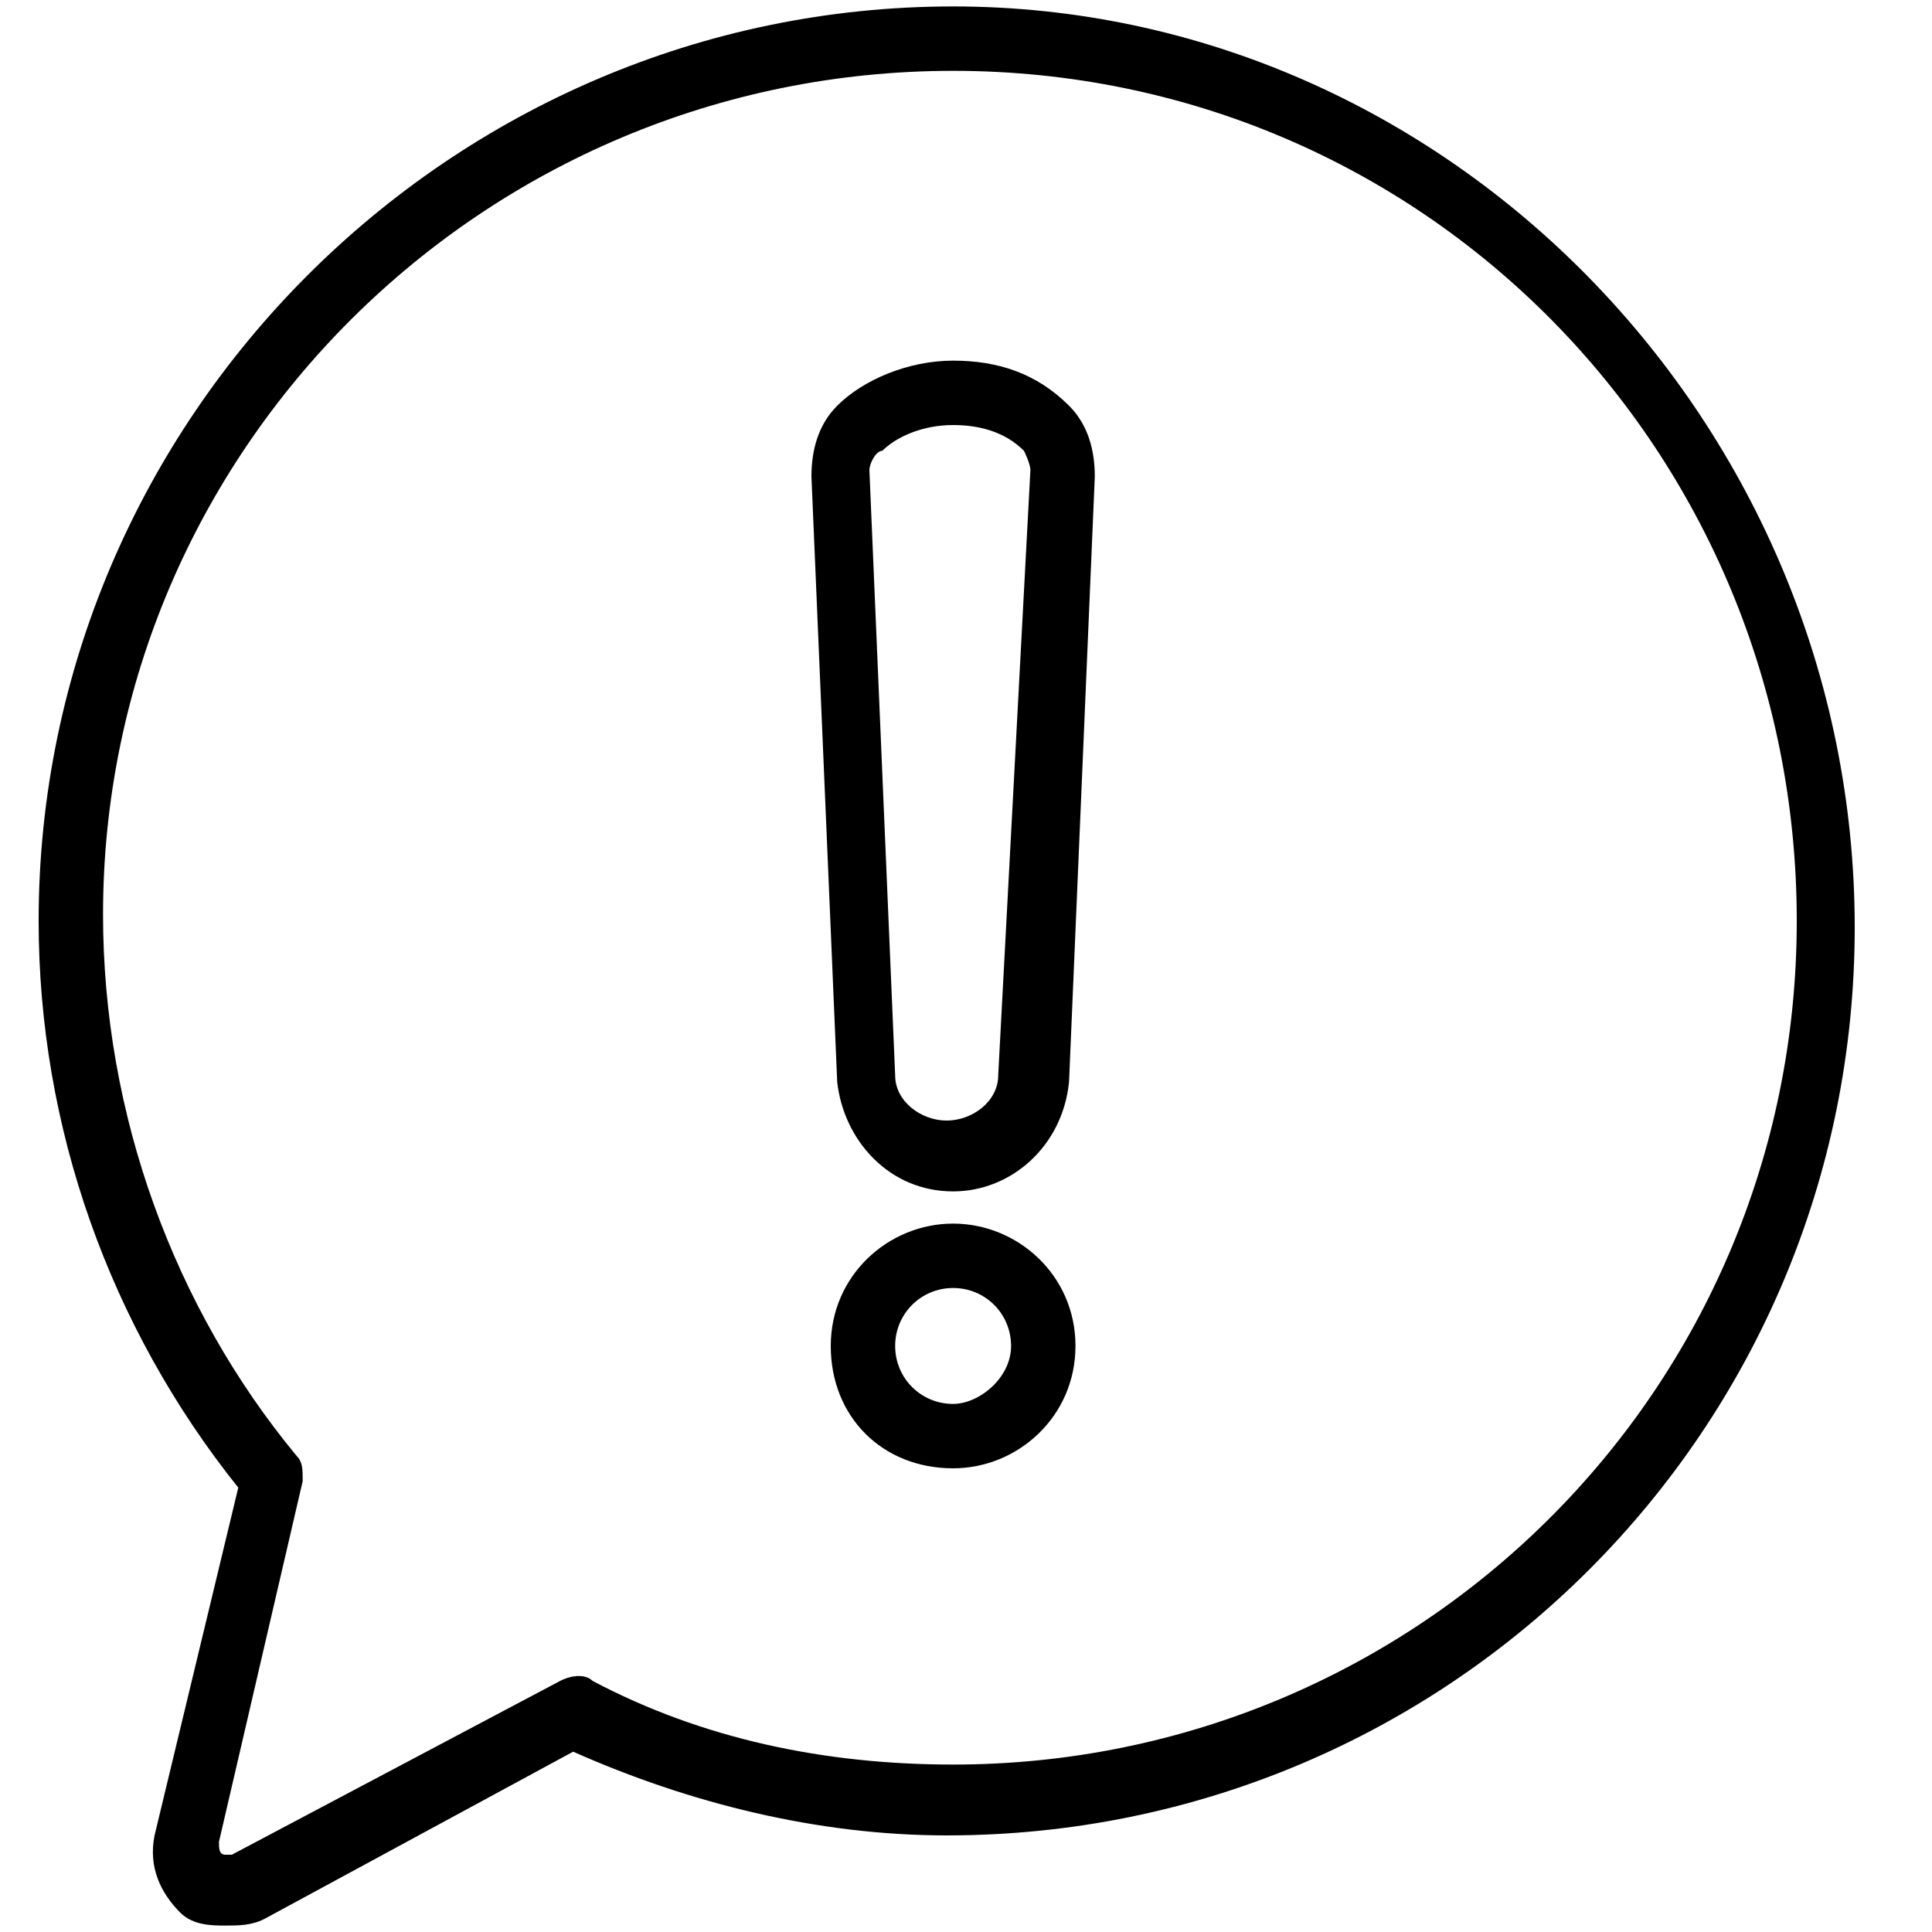
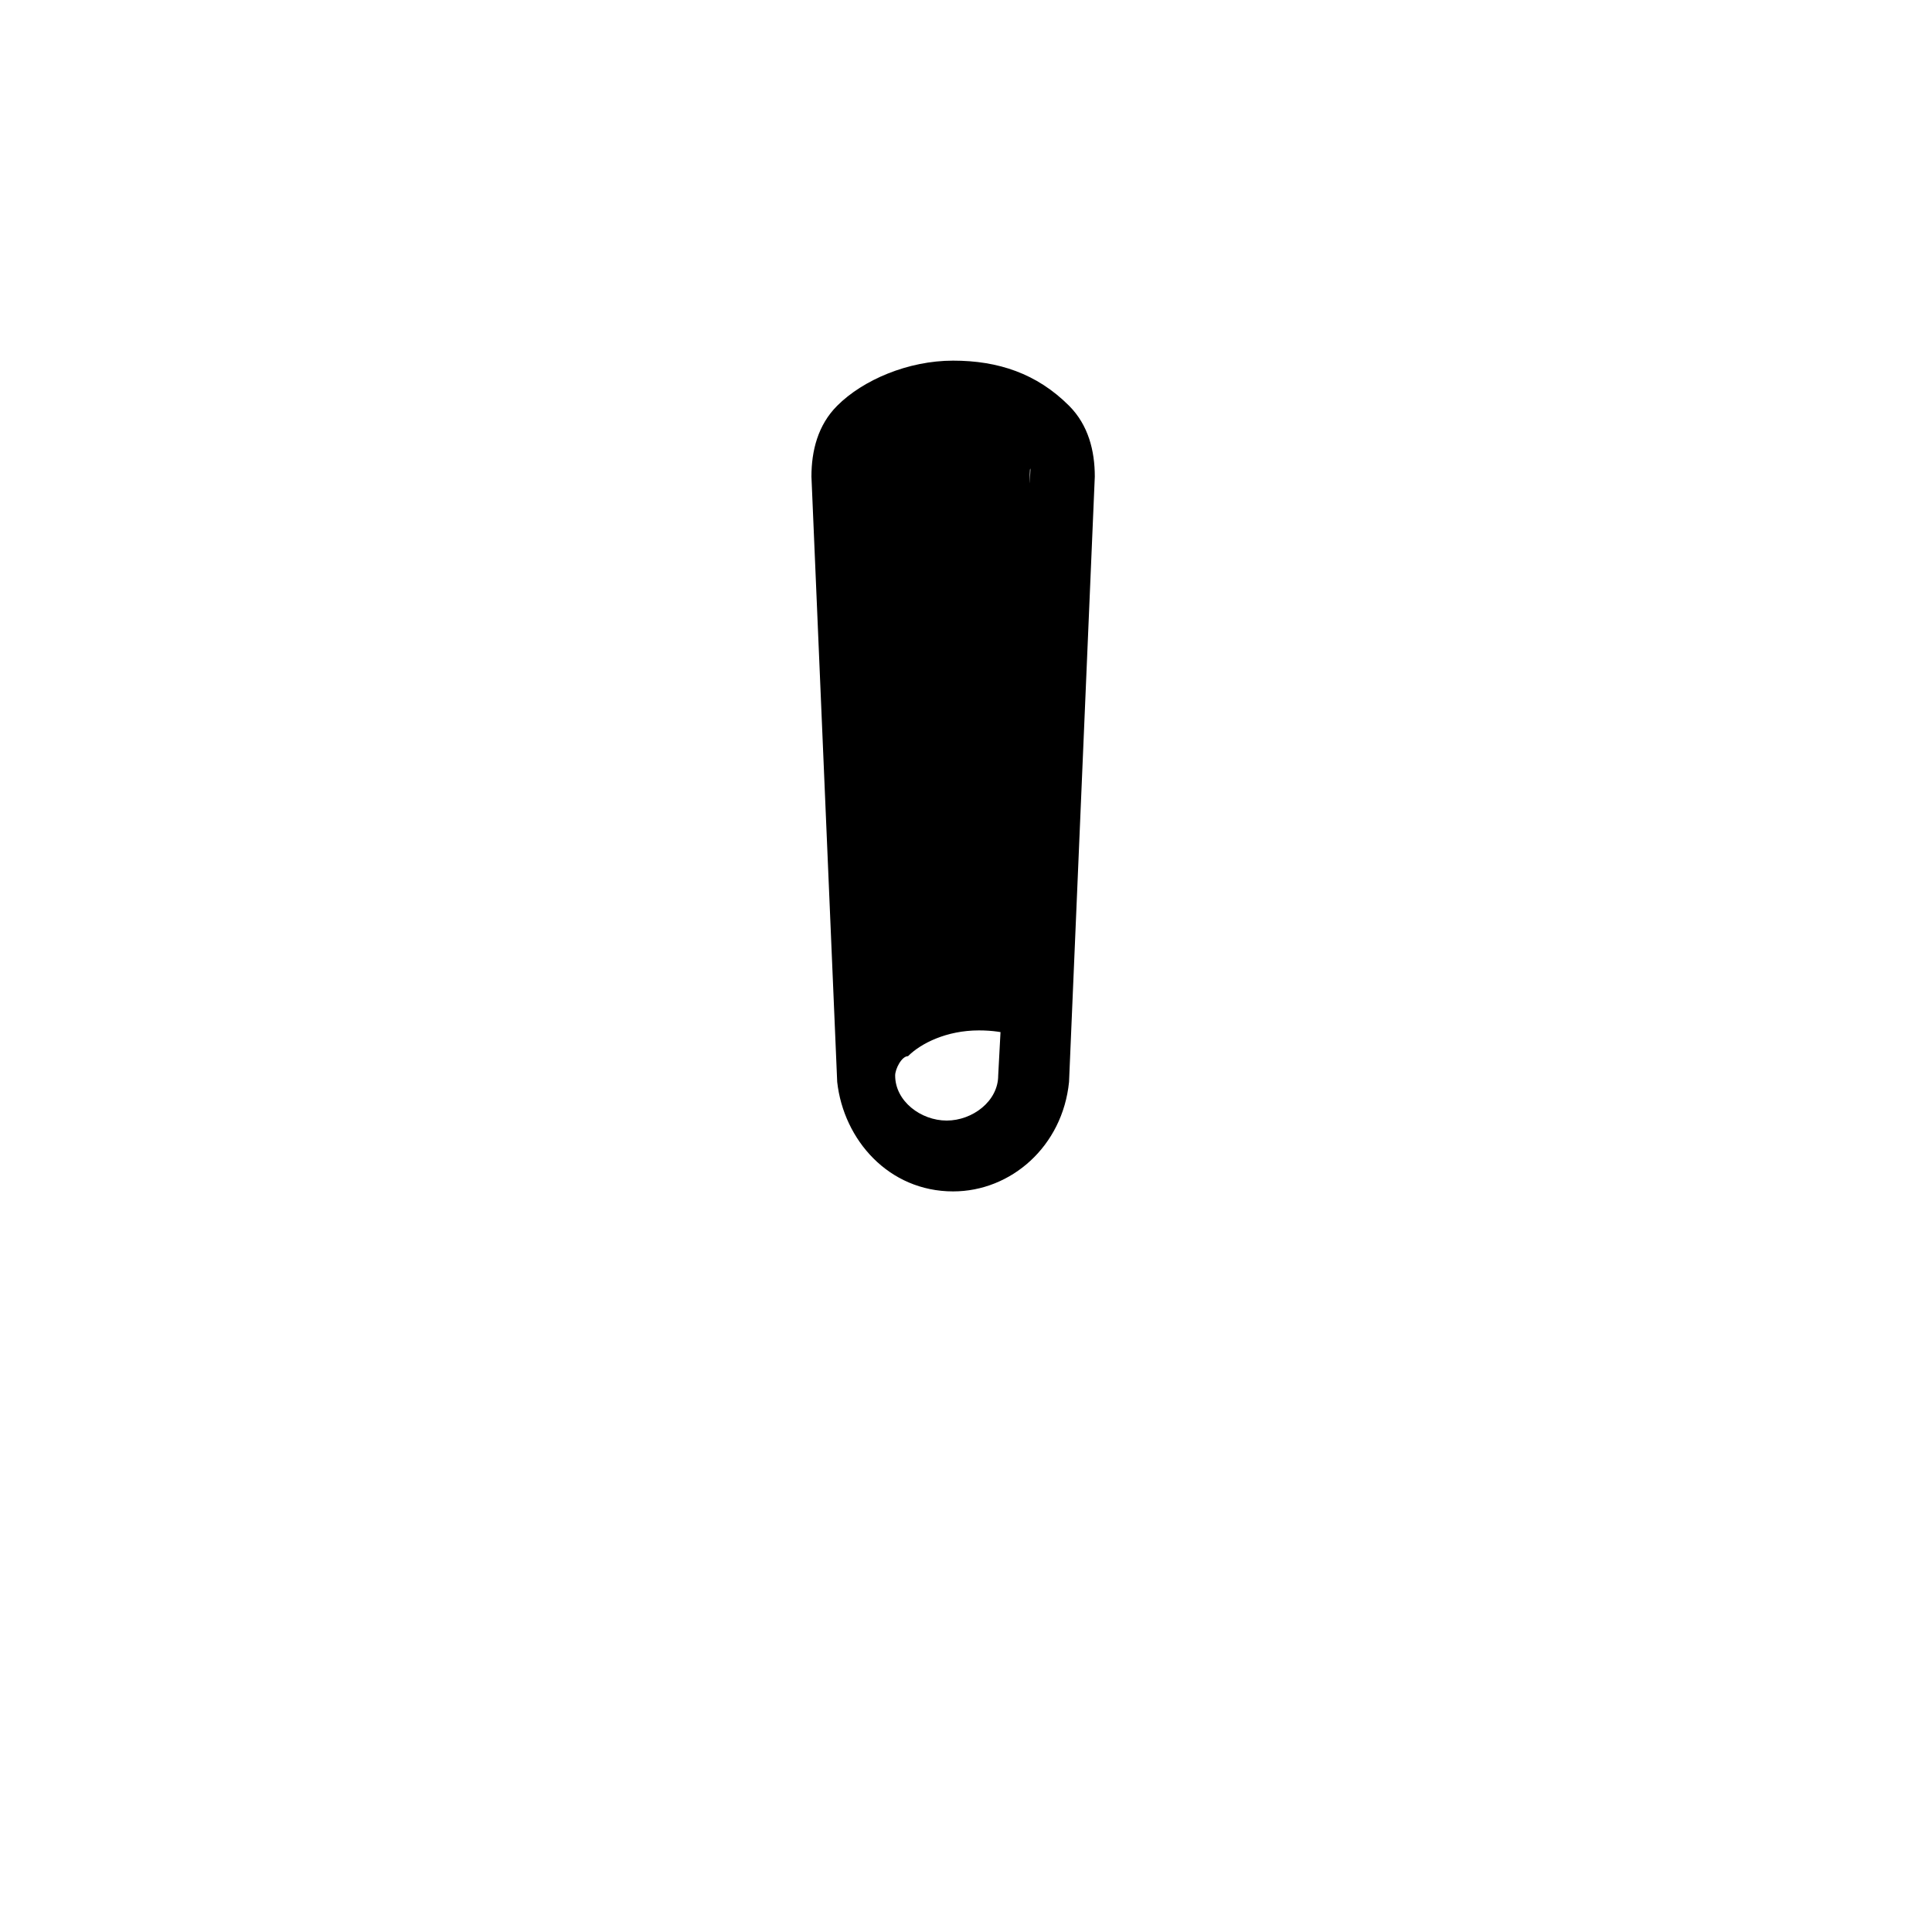
<svg xmlns="http://www.w3.org/2000/svg" version="1.1" id="Layer_1" x="0px" y="0px" viewBox="0 0 30 30" style="enable-background:new 0 0 30 30;" xml:space="preserve">
  <style type="text/css">
	.st0{fill-rule:evenodd;clip-rule:evenodd;fill:none;stroke:#000000;stroke-miterlimit:10;}
	.st1{fill:none;stroke:#000000;stroke-miterlimit:10;}
	.st2{fill-rule:evenodd;clip-rule:evenodd;}
	.st3{fill:#5265F9;}
	.st4{fill-rule:evenodd;clip-rule:evenodd;fill:none;}
	.st5{clip-path:url(#SVGID_16_);fill:#394CF2;}
	.st6{fill:none;}
	
		.st7{clip-path:url(#SVGID_18_);fill:none;stroke:#394CF2;stroke-width:2;stroke-linecap:round;stroke-linejoin:round;stroke-miterlimit:10;}
	.st8{fill:none;stroke:#000000;stroke-linecap:round;stroke-linejoin:round;stroke-miterlimit:10;}
	.st9{fill:none;stroke:#394CF2;stroke-width:2;stroke-linecap:round;stroke-linejoin:round;stroke-miterlimit:10;}
	
		.st10{clip-path:url(#SVGID_20_);fill:none;stroke:#394CF2;stroke-width:2;stroke-linecap:round;stroke-linejoin:round;stroke-miterlimit:10;}
	.st11{fill:none;stroke:#000000;stroke-width:0.75;stroke-linecap:round;stroke-linejoin:round;stroke-miterlimit:10;}
	.st12{fill:#241F21;}
	.st13{fill:#FFFFFF;stroke:#241F21;stroke-width:1.055;stroke-linecap:round;stroke-miterlimit:10;}
	.st14{fill:#FFFFFF;stroke:#241F21;stroke-width:1.055;stroke-linecap:round;stroke-linejoin:round;stroke-miterlimit:10;}
	.st15{fill:#FFFFFF;stroke:#241F21;stroke-width:0.956;stroke-linecap:round;stroke-linejoin:round;stroke-miterlimit:10;}
	.st16{fill:none;stroke:#241F21;stroke-linecap:round;stroke-linejoin:round;stroke-miterlimit:10;}
	.st17{fill:#FFFFFF;stroke:#241F21;stroke-width:1.034;stroke-linecap:round;stroke-linejoin:round;stroke-miterlimit:10;}
	.st18{fill:none;stroke:#241F21;stroke-width:1.055;stroke-linecap:round;stroke-miterlimit:10;}
	.st19{fill:none;stroke:#241F21;stroke-width:1.055;stroke-linecap:round;stroke-linejoin:round;stroke-miterlimit:10;}
	.st20{fill:none;stroke:#241F21;stroke-width:1.029;stroke-linecap:round;stroke-linejoin:round;stroke-miterlimit:10;}
	.st21{fill:none;stroke:#241F21;stroke-width:1.149;stroke-linecap:round;stroke-linejoin:round;stroke-miterlimit:10;}
</style>
  <g>
-     <path d="M14.8,0.1C7,0.1,0.6,6.5,0.6,14.3c0,3.2,1.1,6.3,3.1,8.8l-1.3,5.4c-0.1,0.5,0.1,0.9,0.4,1.2c0.2,0.2,0.5,0.2,0.7,0.2   c0.2,0,0.4,0,0.6-0.1l4.8-2.6c1.8,0.8,3.8,1.3,5.8,1.3c7.8,0,14.1-6.3,14.1-14.1S22.5,0.1,14.8,0.1z M14.8,27.4   c-2,0-3.9-0.4-5.6-1.3c-0.1-0.1-0.3-0.1-0.5,0l-5.1,2.7c0,0-0.1,0-0.1,0c-0.1,0-0.1-0.1-0.1-0.2l1.3-5.6c0-0.2,0-0.3-0.1-0.4   c-1.9-2.3-3-5.3-3-8.4C1.6,7,7.5,1.1,14.8,1.1S27.9,7,27.9,14.3S22,27.4,14.8,27.4z" />
-     <path d="M14.8,5.6C14.8,5.6,14.8,5.6,14.8,5.6c-0.7,0-1.4,0.3-1.8,0.7c-0.3,0.3-0.4,0.7-0.4,1.1l0.4,9.4c0.1,0.9,0.8,1.7,1.8,1.7   c0,0,0,0,0,0c0.9,0,1.7-0.7,1.8-1.7L17,7.4c0-0.4-0.1-0.8-0.4-1.1C16.1,5.8,15.5,5.6,14.8,5.6z M15.5,16.7c0,0.4-0.4,0.7-0.8,0.7   c-0.4,0-0.8-0.3-0.8-0.7l-0.4-9.4c0-0.1,0.1-0.3,0.2-0.3c0.2-0.2,0.6-0.4,1.1-0.4c0,0,0,0,0,0c0.4,0,0.8,0.1,1.1,0.4   C15.9,7,16,7.2,16,7.3L15.5,16.7z" />
-     <path d="M14.8,19c-1,0-1.9,0.8-1.9,1.9s0.8,1.9,1.9,1.9c1,0,1.9-0.8,1.9-1.9S15.8,19,14.8,19z M14.8,21.8c-0.5,0-0.9-0.4-0.9-0.9   s0.4-0.9,0.9-0.9c0.5,0,0.9,0.4,0.9,0.9S15.2,21.8,14.8,21.8z" />
+     <path d="M14.8,5.6C14.8,5.6,14.8,5.6,14.8,5.6c-0.7,0-1.4,0.3-1.8,0.7c-0.3,0.3-0.4,0.7-0.4,1.1l0.4,9.4c0.1,0.9,0.8,1.7,1.8,1.7   c0,0,0,0,0,0c0.9,0,1.7-0.7,1.8-1.7L17,7.4c0-0.4-0.1-0.8-0.4-1.1C16.1,5.8,15.5,5.6,14.8,5.6z M15.5,16.7c0,0.4-0.4,0.7-0.8,0.7   c-0.4,0-0.8-0.3-0.8-0.7c0-0.1,0.1-0.3,0.2-0.3c0.2-0.2,0.6-0.4,1.1-0.4c0,0,0,0,0,0c0.4,0,0.8,0.1,1.1,0.4   C15.9,7,16,7.2,16,7.3L15.5,16.7z" />
  </g>
</svg>